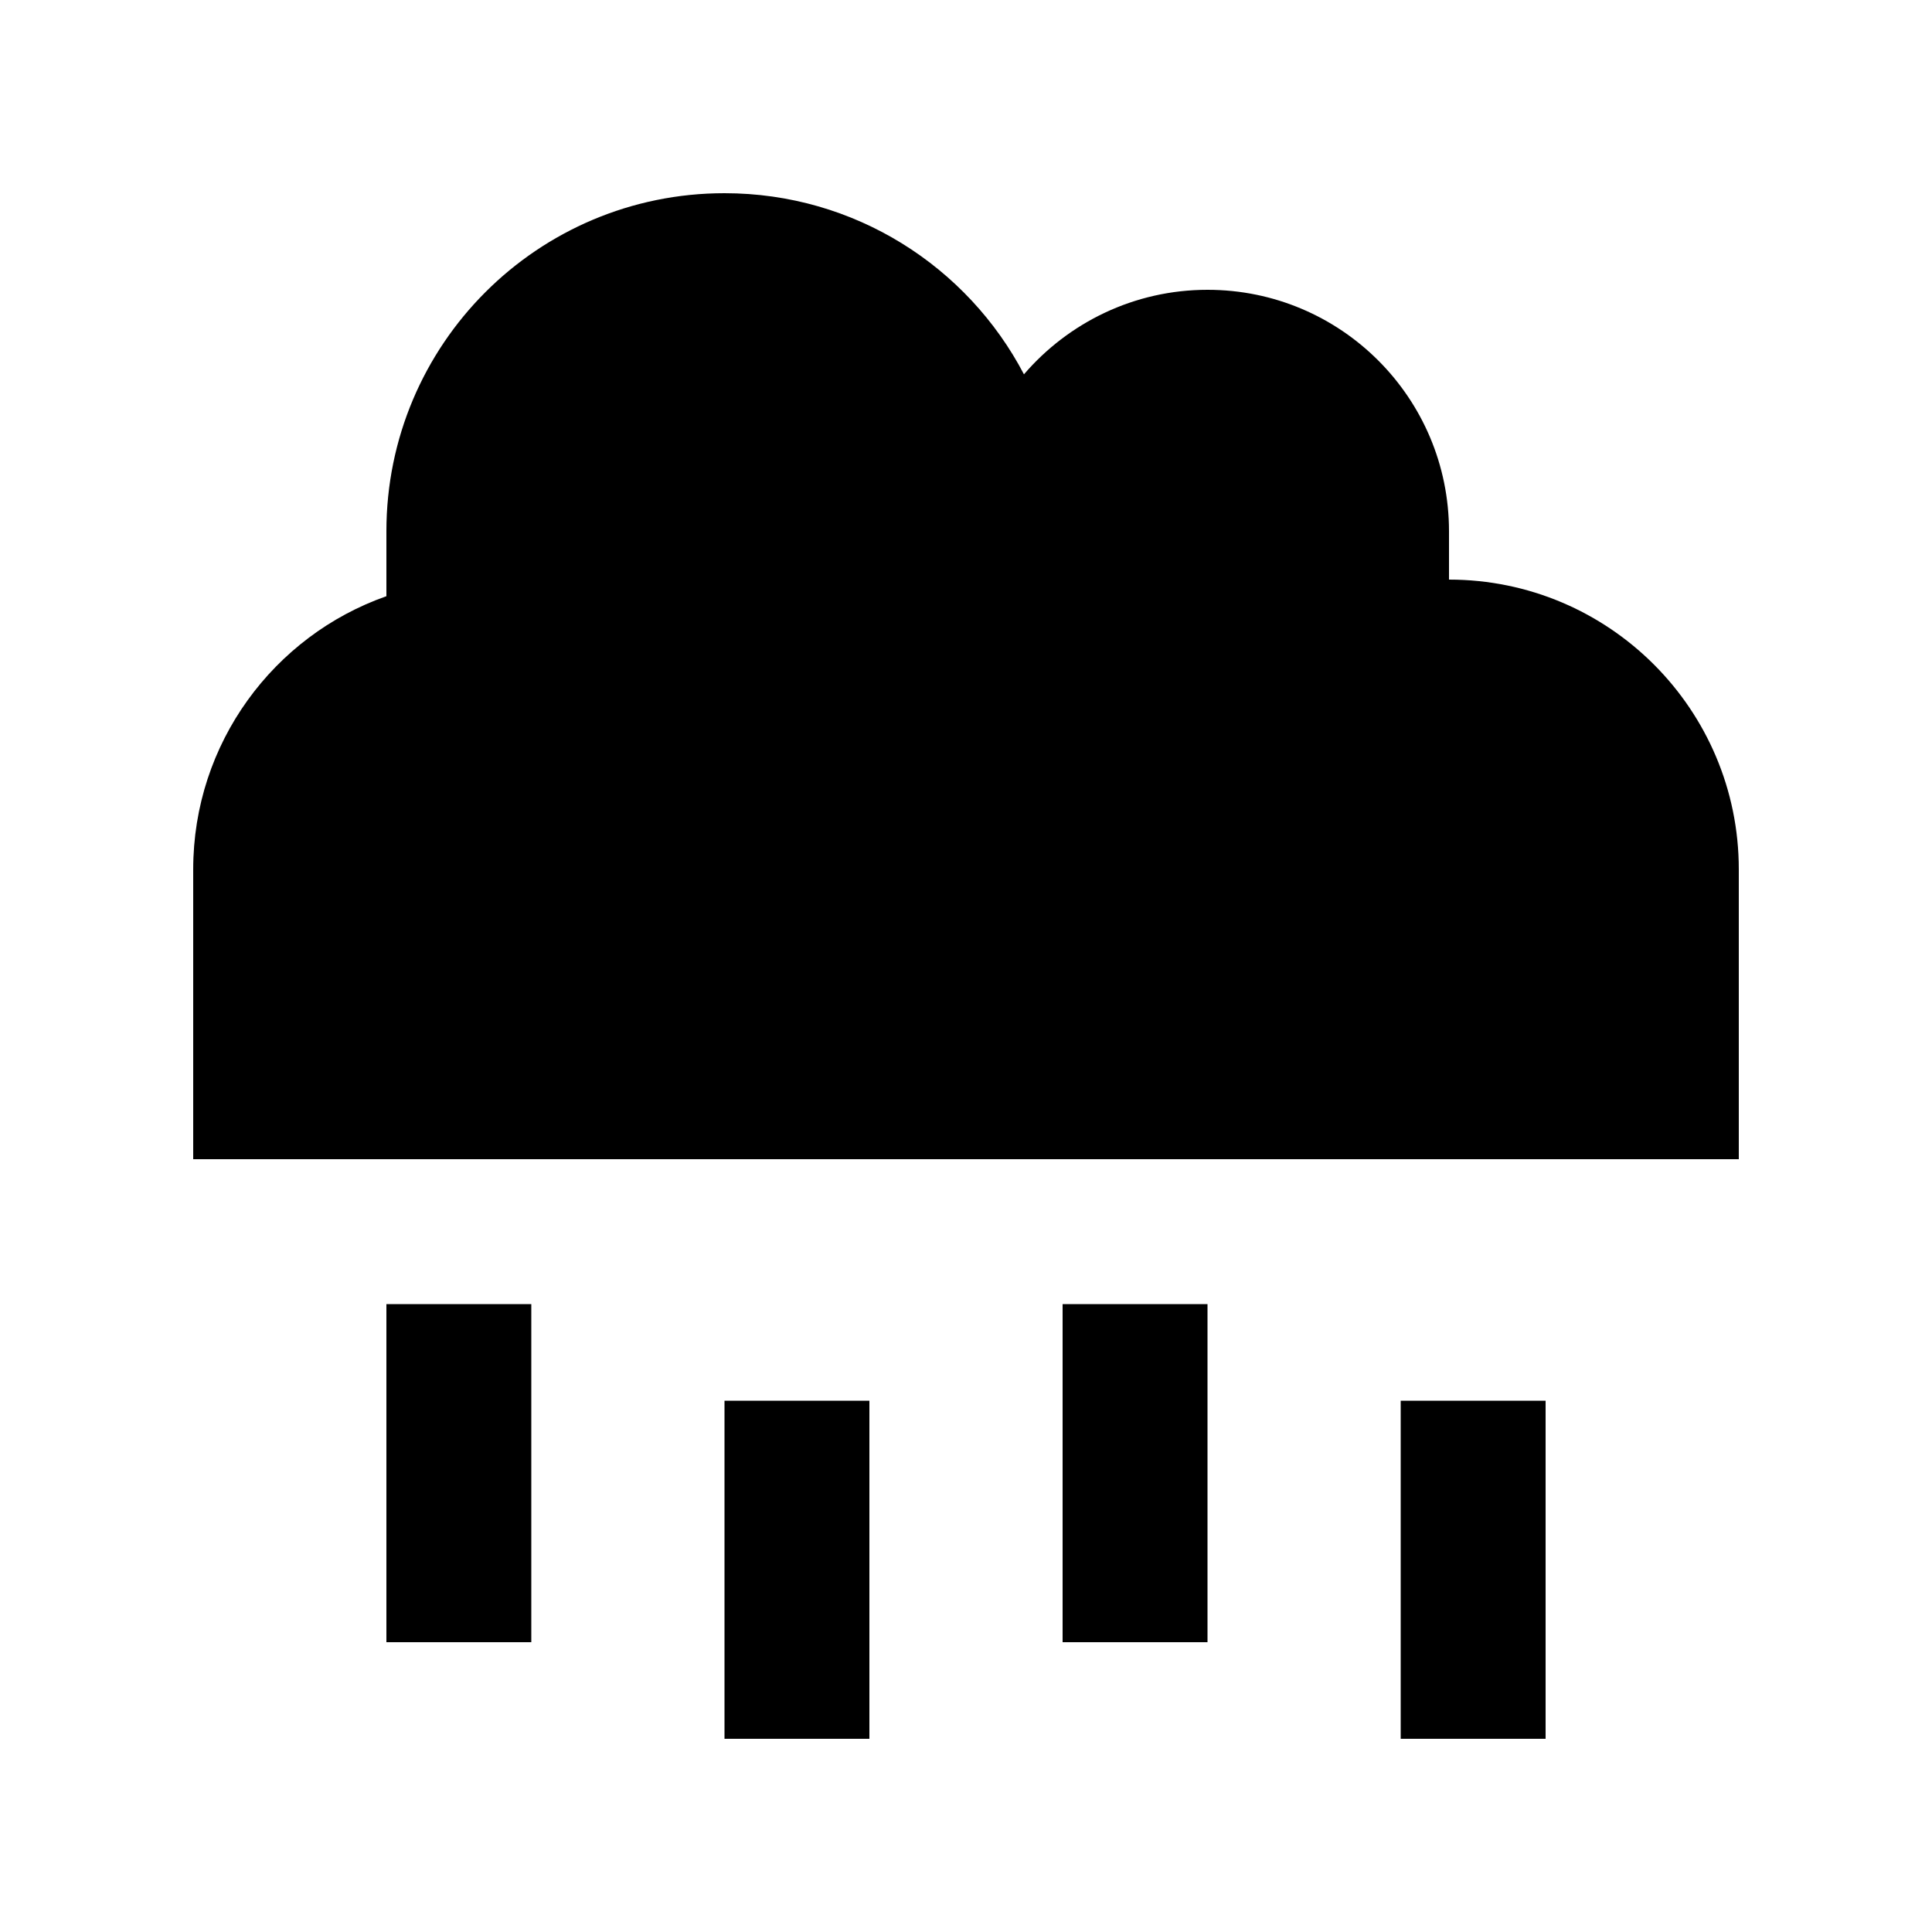
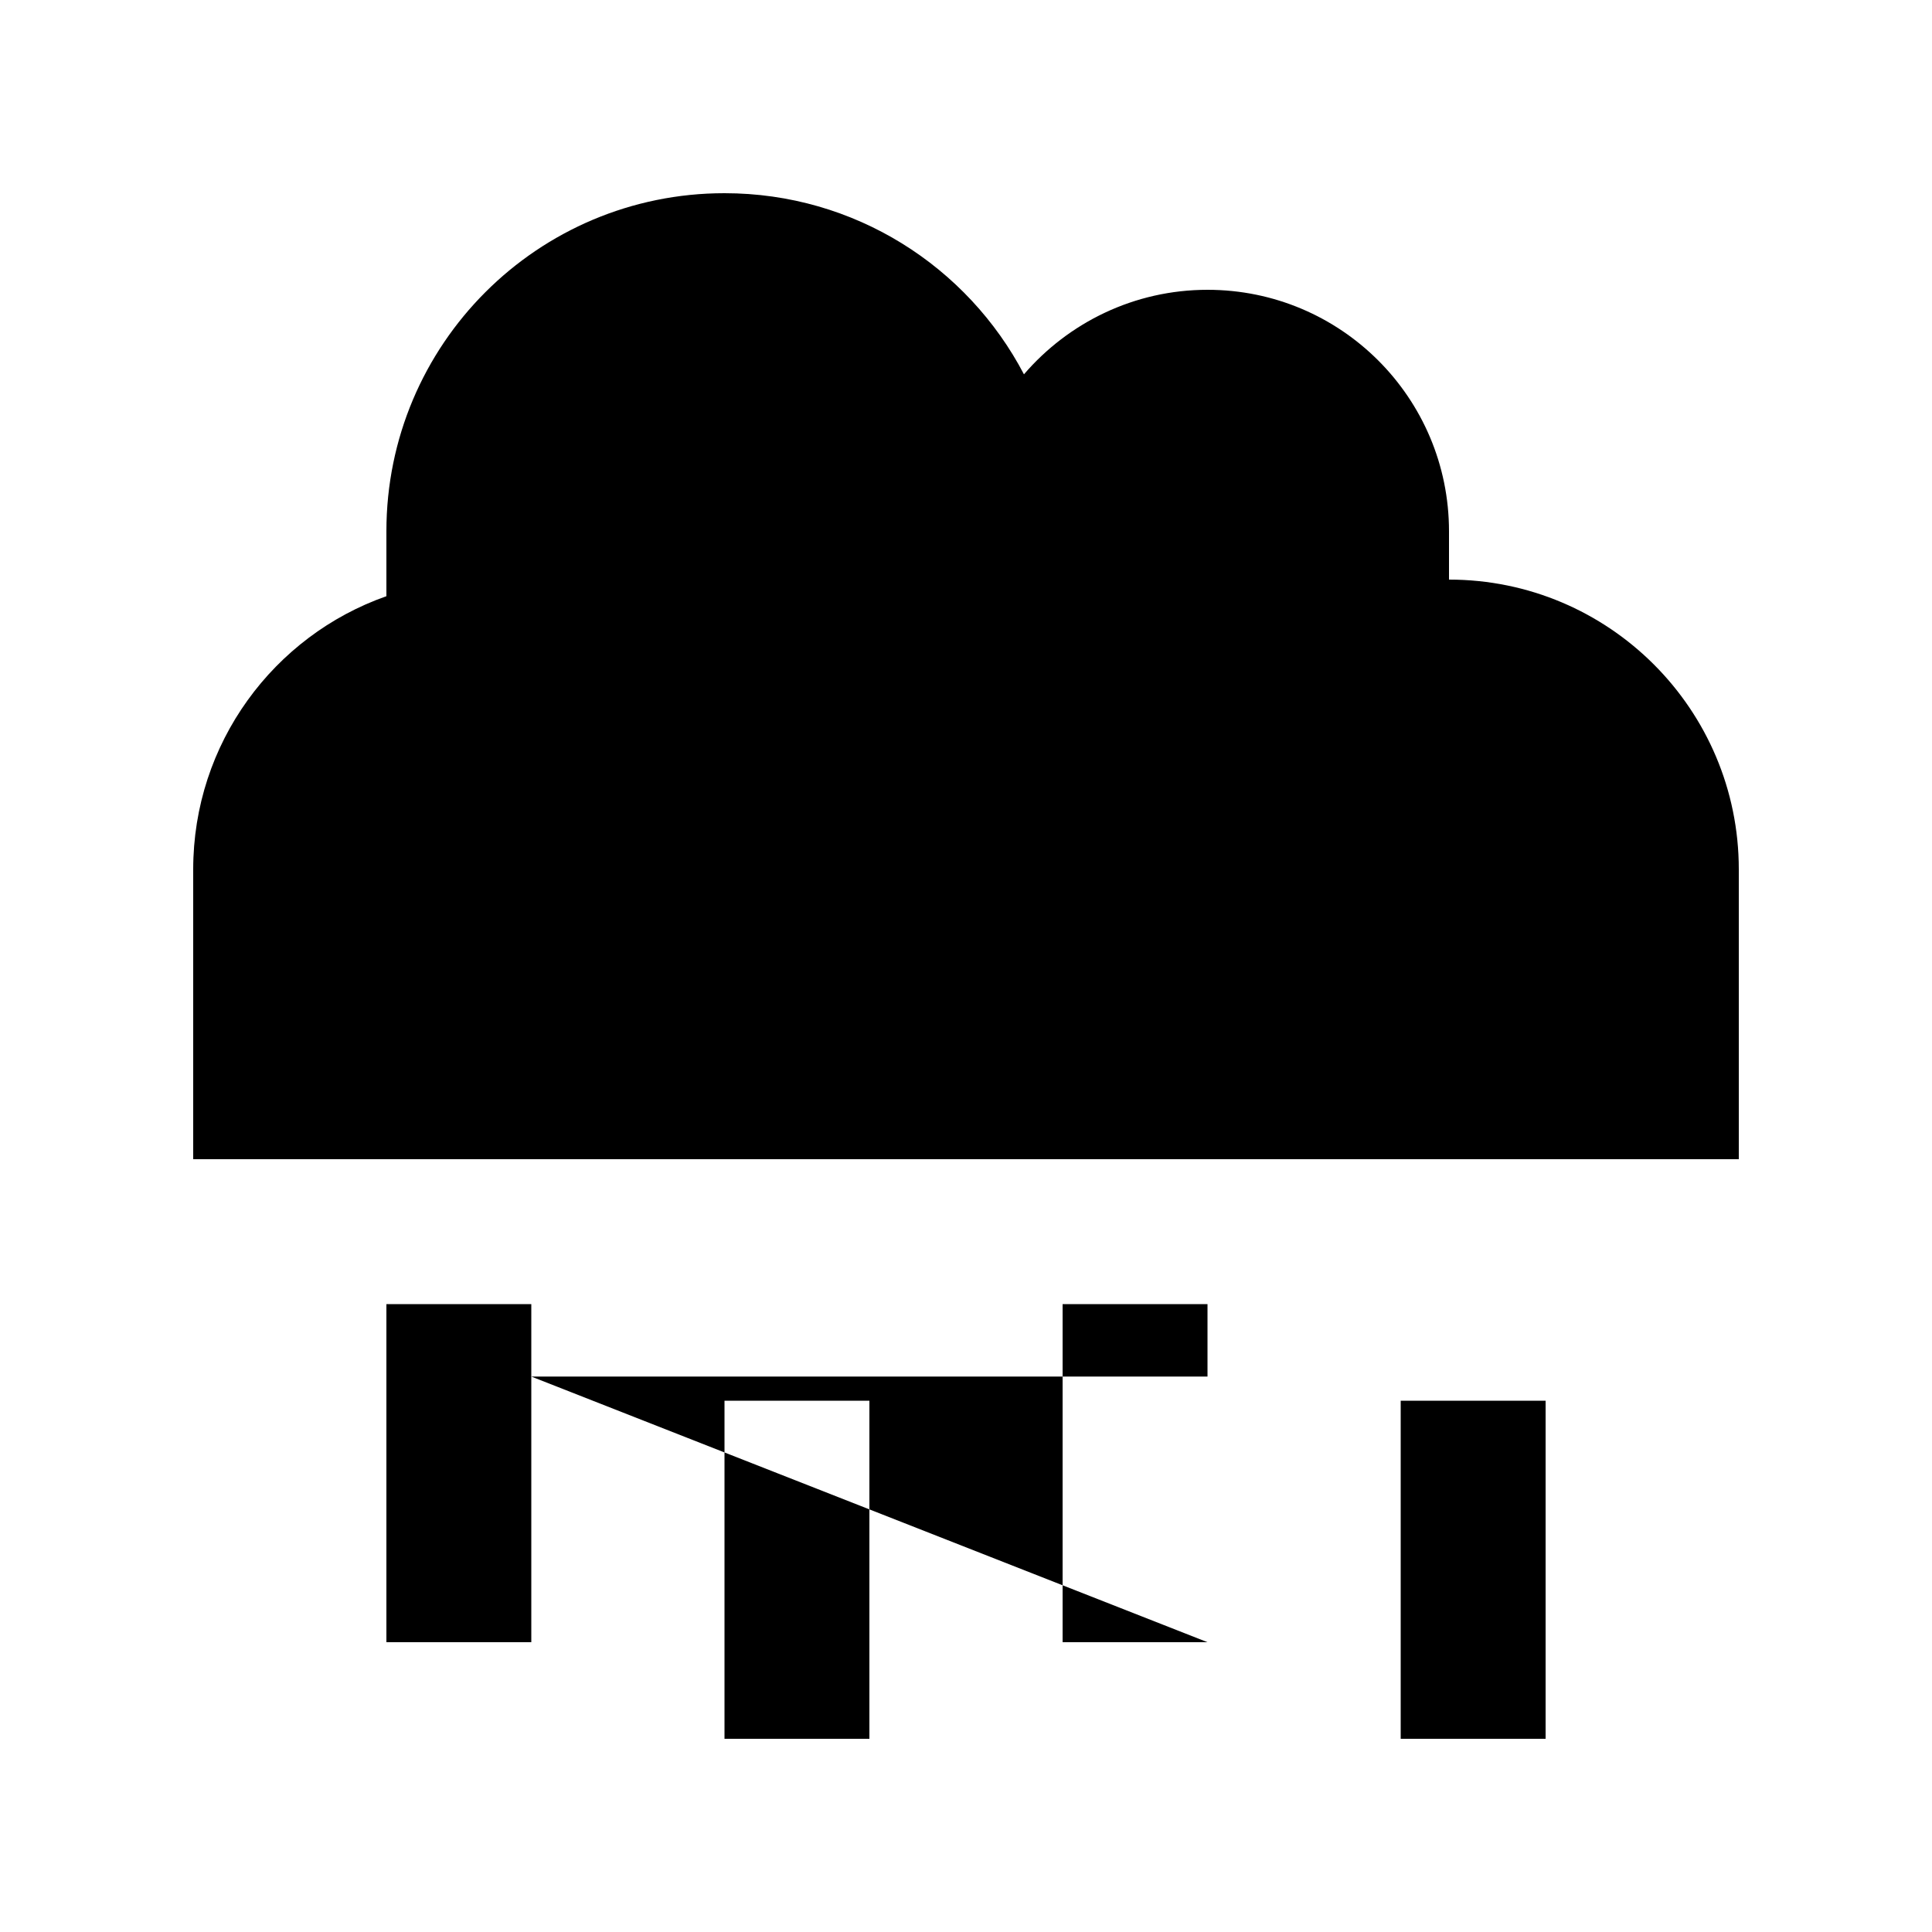
<svg xmlns="http://www.w3.org/2000/svg" viewBox="0 0 640 640">
-   <path fill="currentColor" d="M160 384L64 384L64 288C64 246.2 90.7 210.6 128 197.5L128 176C128 114.1 178.1 64 240 64C283.1 64 320.5 88.3 339.2 124C353.9 106.9 375.7 96 400 96C444.2 96 480 131.8 480 176L480 192C533 192 576 235 576 288L576 384L160 384zM176 456L176 544L128 544L128 432L176 432L176 456zM400 456L400 544L352 544L352 432L400 432L400 456zM288 488L288 576L240 576L240 464L288 464L288 488zM512 488L512 576L464 576L464 464L512 464L512 488z" />
+   <path fill="currentColor" d="M160 384L64 384L64 288C64 246.2 90.7 210.6 128 197.5L128 176C128 114.1 178.1 64 240 64C283.1 64 320.5 88.3 339.2 124C353.9 106.9 375.7 96 400 96C444.2 96 480 131.8 480 176L480 192C533 192 576 235 576 288L576 384L160 384zM176 456L176 544L128 544L128 432L176 432L176 456zL400 544L352 544L352 432L400 432L400 456zM288 488L288 576L240 576L240 464L288 464L288 488zM512 488L512 576L464 576L464 464L512 464L512 488z" />
</svg>